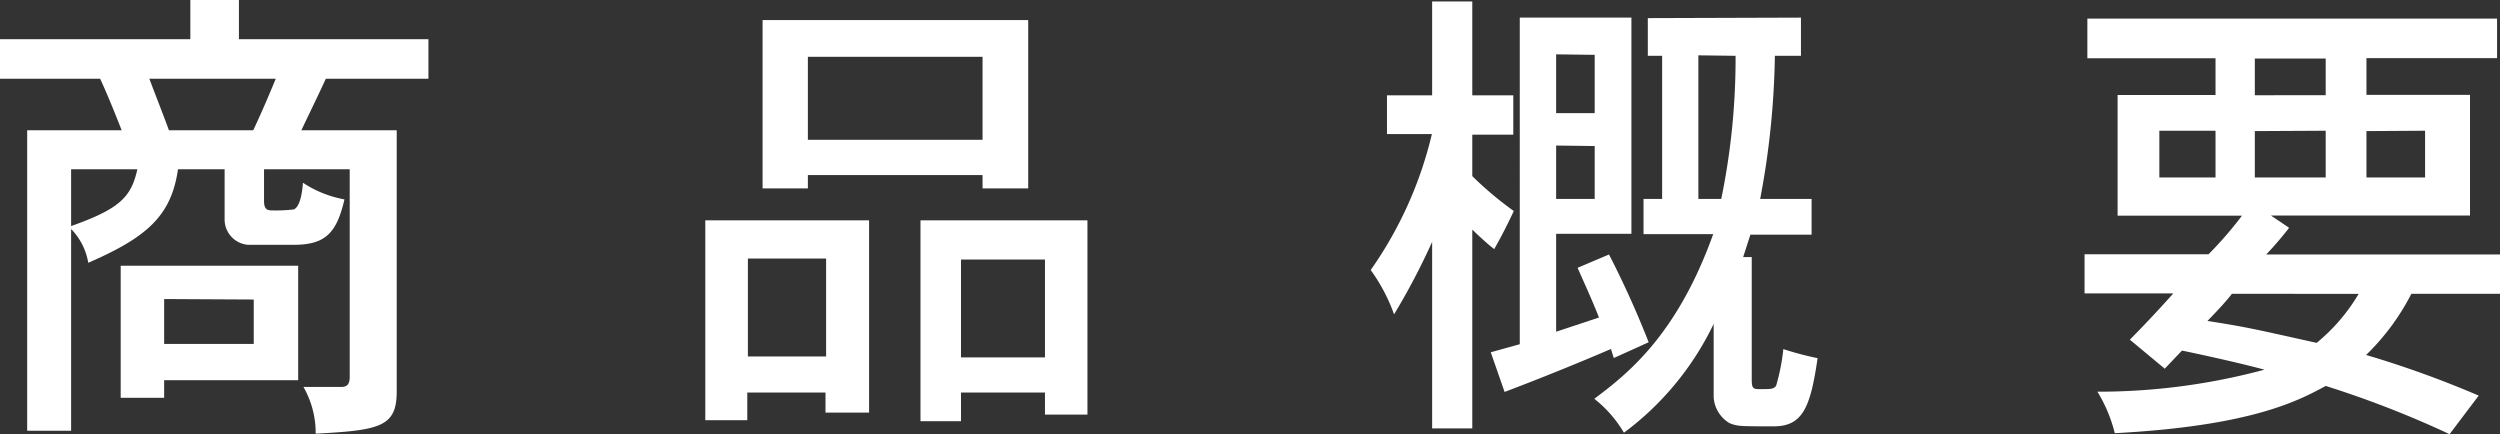
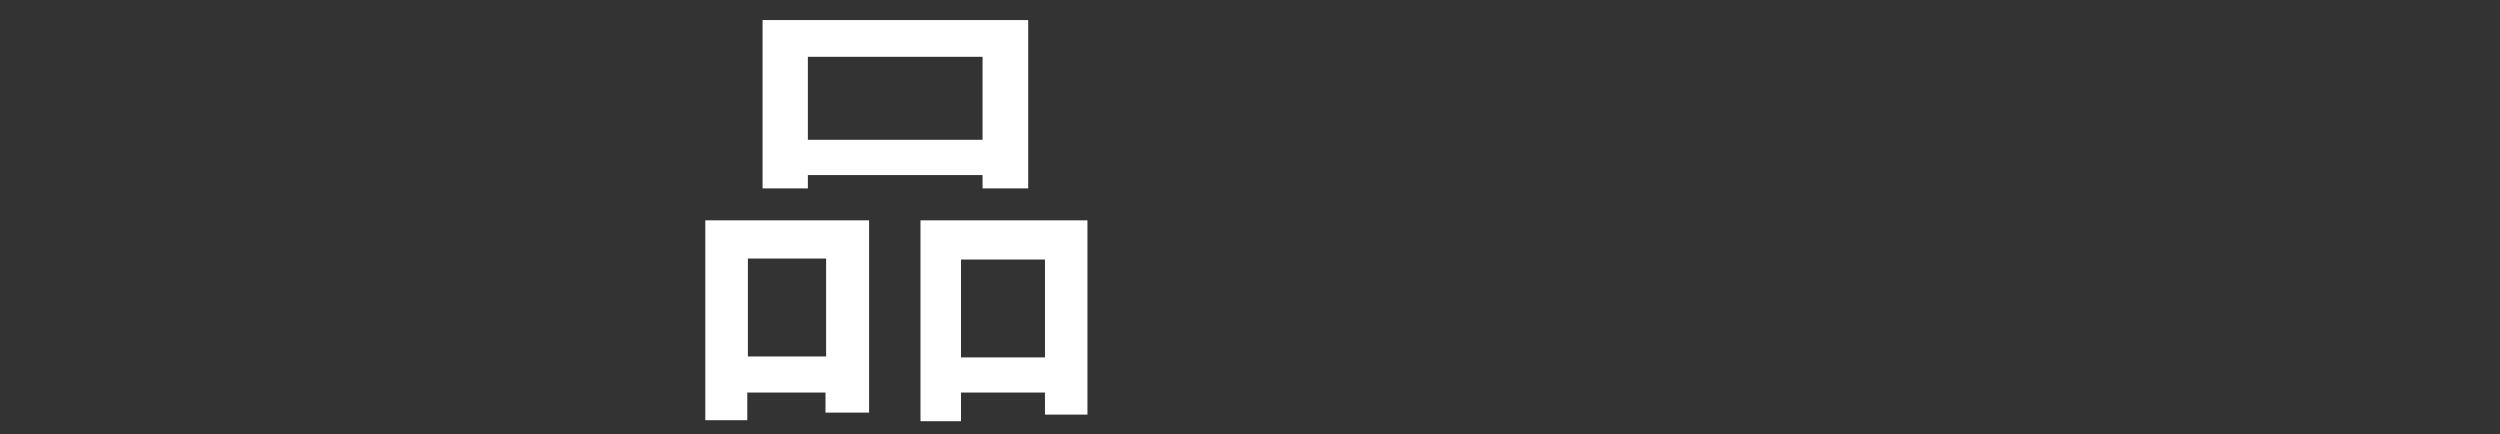
<svg xmlns="http://www.w3.org/2000/svg" viewBox="0 0 204.24 35.46">
  <rect x="0" y="0" width="204.24" height="35.46" fill="#333333" stroke="none" />
  <defs>
    <style>.cls-1{fill:#fff;}</style>
  </defs>
  <g id="レイヤー_2" data-name="レイヤー 2">
    <g id="レイヤー_1-2" data-name="レイヤー 1">
-       <path class="cls-1" d="M19.52,0V3.2H35V6.43H26.62c-.66,1.44-1.37,2.88-2,4.21h7.79V32c0,2.88-1.4,3.15-6.62,3.43a7.57,7.57,0,0,0-1-3.82H27.9c.47,0,.67-.24.67-.82V13.83h-7v2.58c0,.66.23.78.66.78A12.75,12.75,0,0,0,24,17.11c.28-.12.63-.59.75-2.18a9.06,9.06,0,0,0,3.39,1.36C27.51,19,26.62,20,24,20c-1.25,0-3.35,0-3.74,0a2.08,2.08,0,0,1-1.91-2V13.83H14.54c-.55,3.86-2.61,5.58-7.33,7.64a5.14,5.14,0,0,0-1.4-2.76V35.19H2.22V10.64H9.94C9.43,9.35,8.81,7.79,8.18,6.43H0V3.2H15.55V0ZM5.81,13.83v4.64c3.93-1.4,4.91-2.34,5.41-4.64Zm18.55,7.88v9.35H13.41V32.5H9.86V21.71ZM12.2,6.43c.54,1.44,1.13,2.92,1.6,4.21h6.89c.63-1.33,1.29-2.88,1.84-4.21Zm1.21,18V28.1h7.32V24.47Z" />
      <path class="cls-1" d="M71,18V33.71H67.44V32.07H61.05v2.26H57.62V18Zm-9.9,3.12v8h6.39v-8ZM84,1.64V15.39H80.27V14.3H66v1.09h-3.7V1.64ZM66,4.64v6.78H80.27V4.64ZM88.84,18V33.87H85.37v-1.8H78.51v2.34H75.2V18ZM78.51,21.2v8h6.86V21.2Z" />
-       <path class="cls-1" d="M120.28.12V7.79h3.35V11h-3.35v3.39a28.66,28.66,0,0,0,3.39,2.85c-.51,1.09-1,2.06-1.6,3.11-.55-.42-1.17-1-1.79-1.59V35H117V19.76a55.82,55.82,0,0,1-3.11,5.92,14.48,14.48,0,0,0-1.91-3.62,32.12,32.12,0,0,0,5-11.11h-3.67V7.79H117V.12Zm13,1.32V19.1h-6.15v8l3.5-1.16c-.47-1.21-1.09-2.58-1.75-4.06l2.57-1.09a78.08,78.08,0,0,1,3.24,7.17l-2.85,1.29-.23-.74c-2.81,1.21-5.89,2.45-8.69,3.51l-1.13-3.24,2.37-.66V1.44Zm-6.15,3v4.8h3.15V4.48Zm0,7.45v4.36h3.15V11.93Zm20-10.45V4.56H145a67.32,67.32,0,0,1-1.2,11.69H148v2.92H143L142.41,21h.7v9.93c0,.78.08.86.63.86,1,0,1.13,0,1.36-.27a16.46,16.46,0,0,0,.59-3,25.74,25.74,0,0,0,2.8.74c-.58,4-1.21,5.57-3.58,5.57-2.73,0-3,0-3.63-.27A2.65,2.65,0,0,1,140,32.46v-6a24,24,0,0,1-7.33,8.89,10,10,0,0,0-2.42-2.77c2.58-1.95,6.71-5.07,9.71-13.45h-5.69V16.25h1.52V4.56h-1.17V1.48Zm-8.38,3.08V16.25h1.87a56.85,56.85,0,0,0,1.17-11.69Z" />
-       <path class="cls-1" d="M204,1.52V4.75H193.33v3h8.46v9.86H185.53l1.48,1a27.53,27.53,0,0,1-1.87,2.18h19.1V24H197a19,19,0,0,1-3.7,5,82.91,82.91,0,0,1,9.2,3.32l-2.38,3.15A82.21,82.21,0,0,0,190,31.53c-2.23,1.21-6.08,3.27-17.23,3.86A12,12,0,0,0,171.35,32,52.17,52.17,0,0,0,185,30.2c-2.18-.58-4.87-1.17-6.74-1.56l-1.41,1.48L174,27.75c1.4-1.41,2.65-2.77,3.55-3.78h-7.25v-3.2h10.13a30.66,30.66,0,0,0,2.73-3.15H173V7.76h8v-3H170.53V1.52Zm-27.59,9.16V14.5H181V10.68ZM182.34,24c-.51.66-1.13,1.32-2,2.22,3.27.51,3.82.66,8.92,1.79a15,15,0,0,0,3.43-4Zm1.87-19.22v3H190v-3Zm0,5.93V14.5H190V10.68Zm9.12,0V14.5h4.79V10.68Z" />
    </g>
  </g>
</svg>